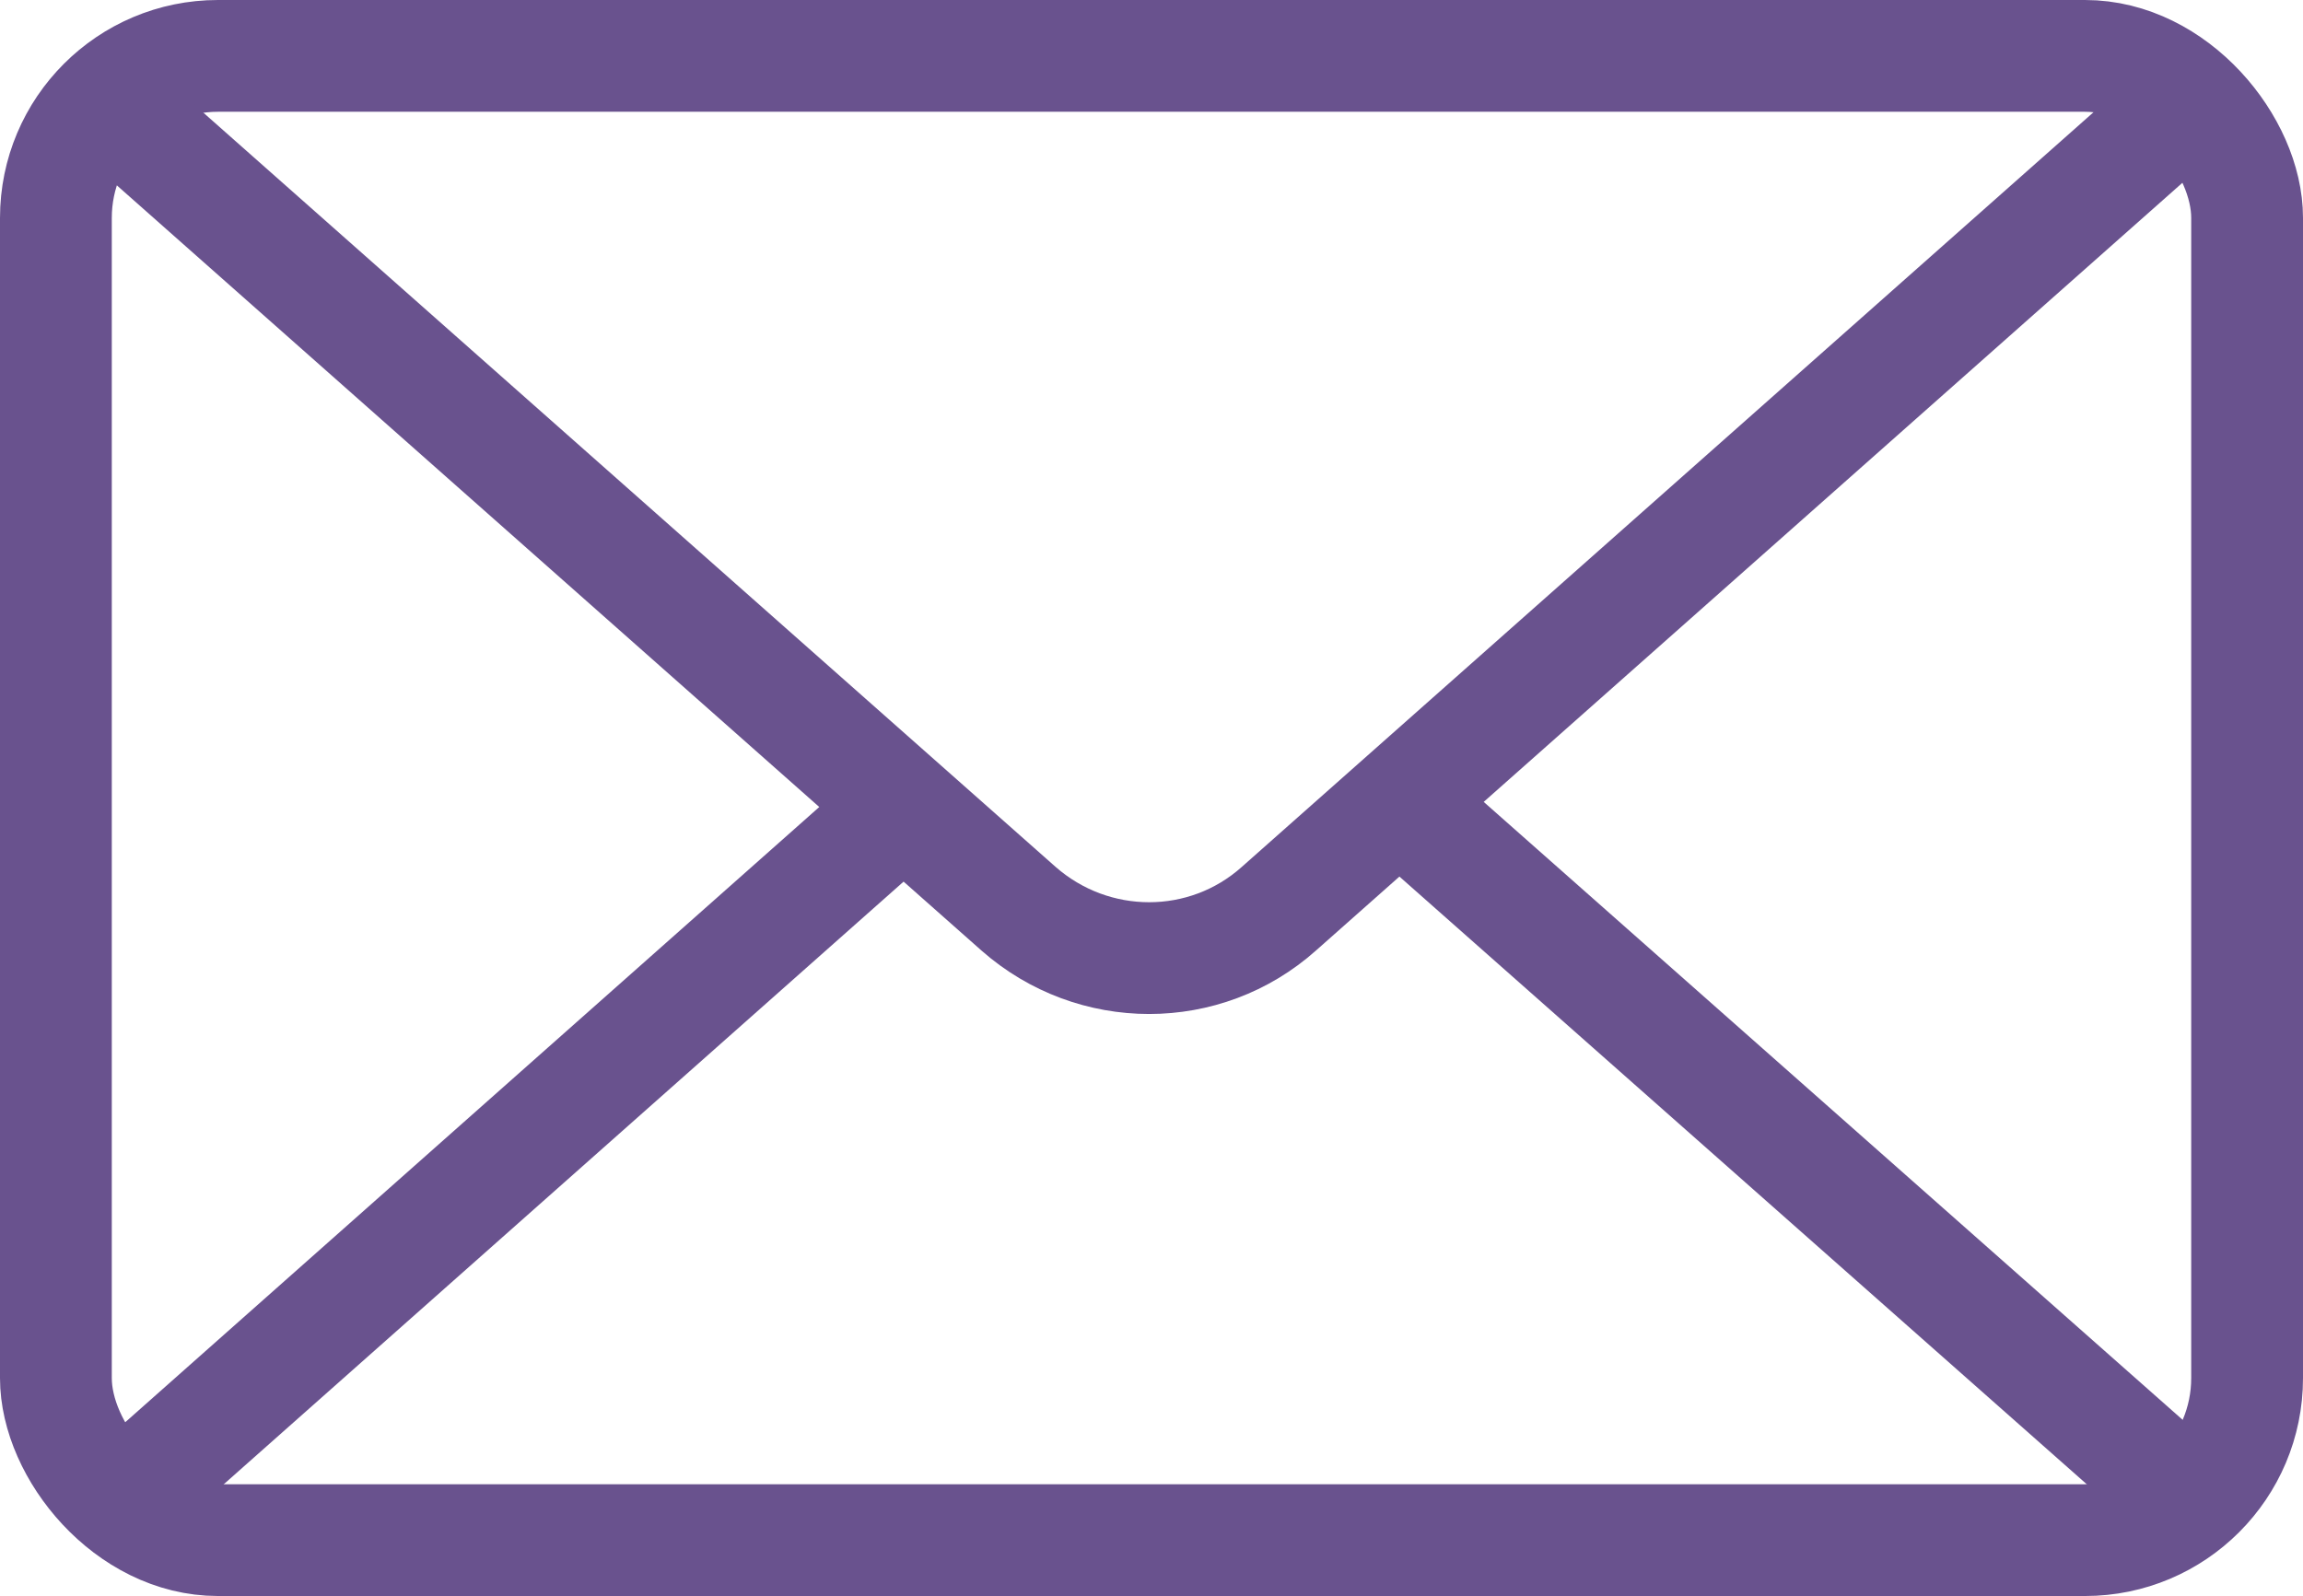
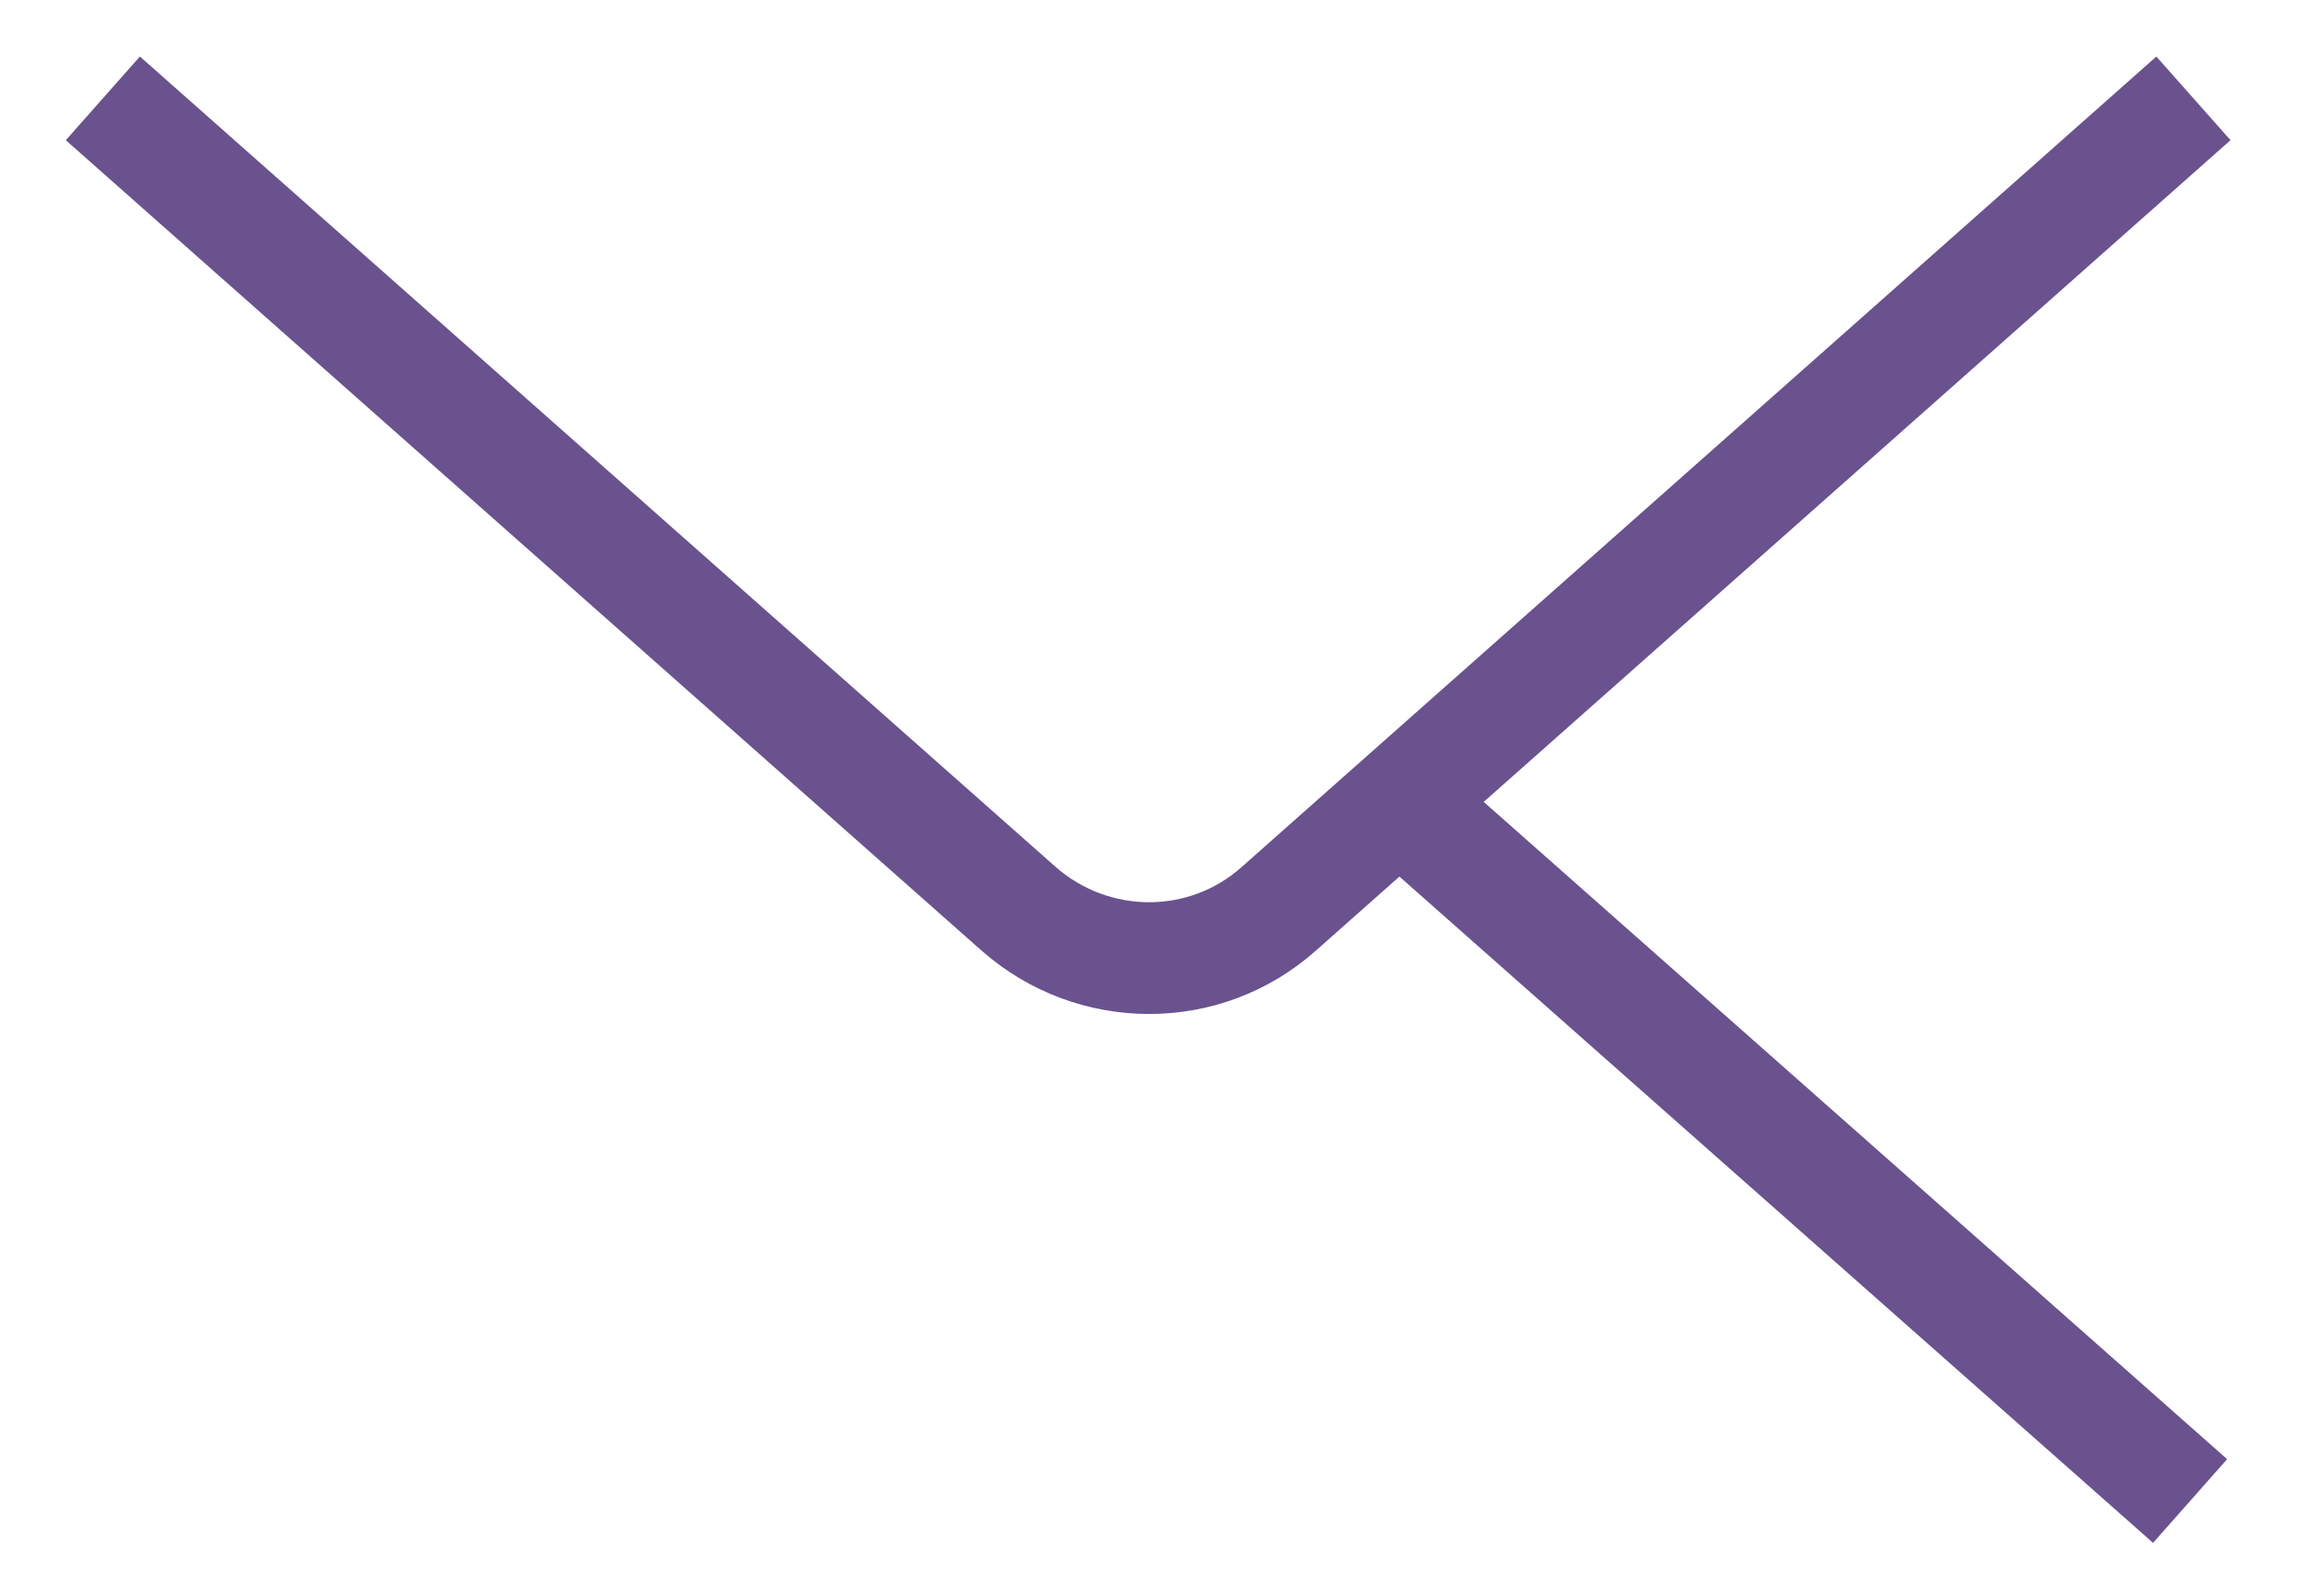
<svg xmlns="http://www.w3.org/2000/svg" id="Layer_2" viewBox="0 0 20.6 14.28">
  <defs>
    <style>.cls-1{fill:none;stroke:#69528e;stroke-miterlimit:10;}</style>
  </defs>
  <g id="Layer_1-2">
    <g id="Group_453">
-       <rect id="Rectangle_625" class="cls-1" x=".5" y=".5" width="19.6" height="13.28" rx="1.45" ry="1.45" />
      <line id="Line_184" class="cls-1" x1="12.5" y1="7.16" x2="19.59" y2="13.43" />
-       <line id="Line_185" class="cls-1" x1="1" y1="13.5" x2="8.15" y2="7.16" />
      <path id="Path_693" class="cls-1" d="M19.62,.88l-8.18,7.25c-.66,.59-1.66,.59-2.33,0L.92,.88" />
    </g>
  </g>
</svg>